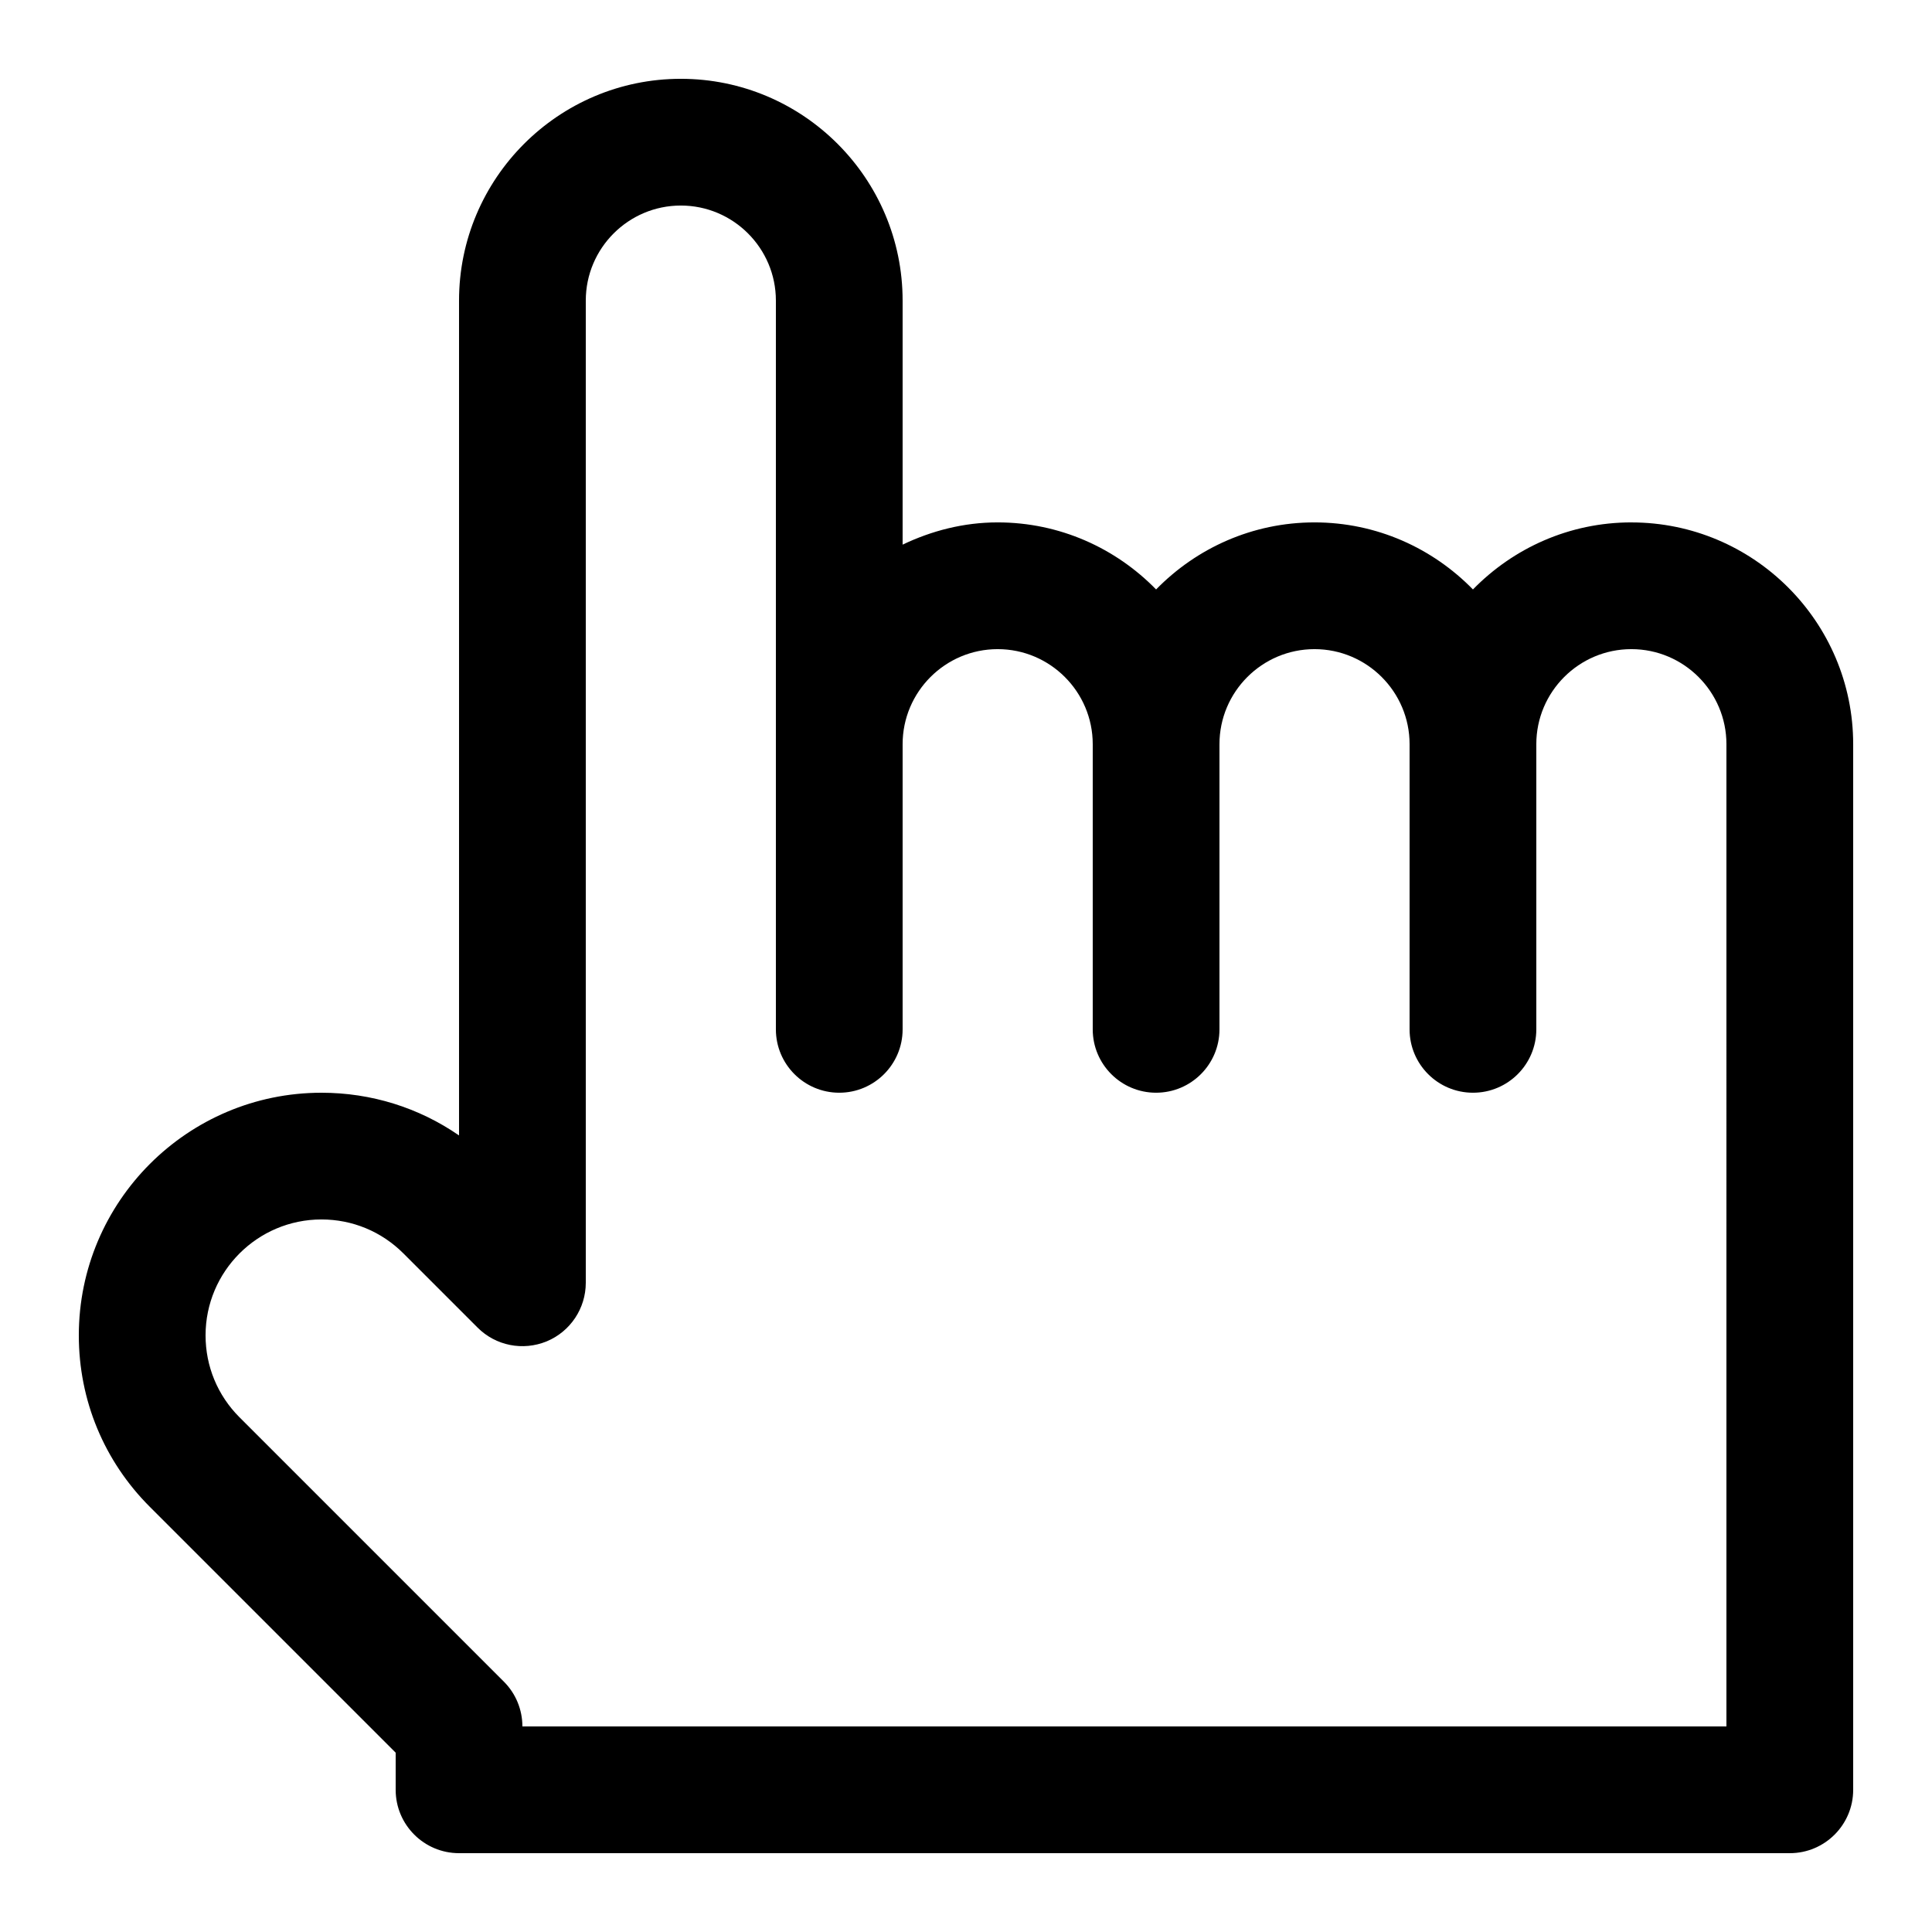
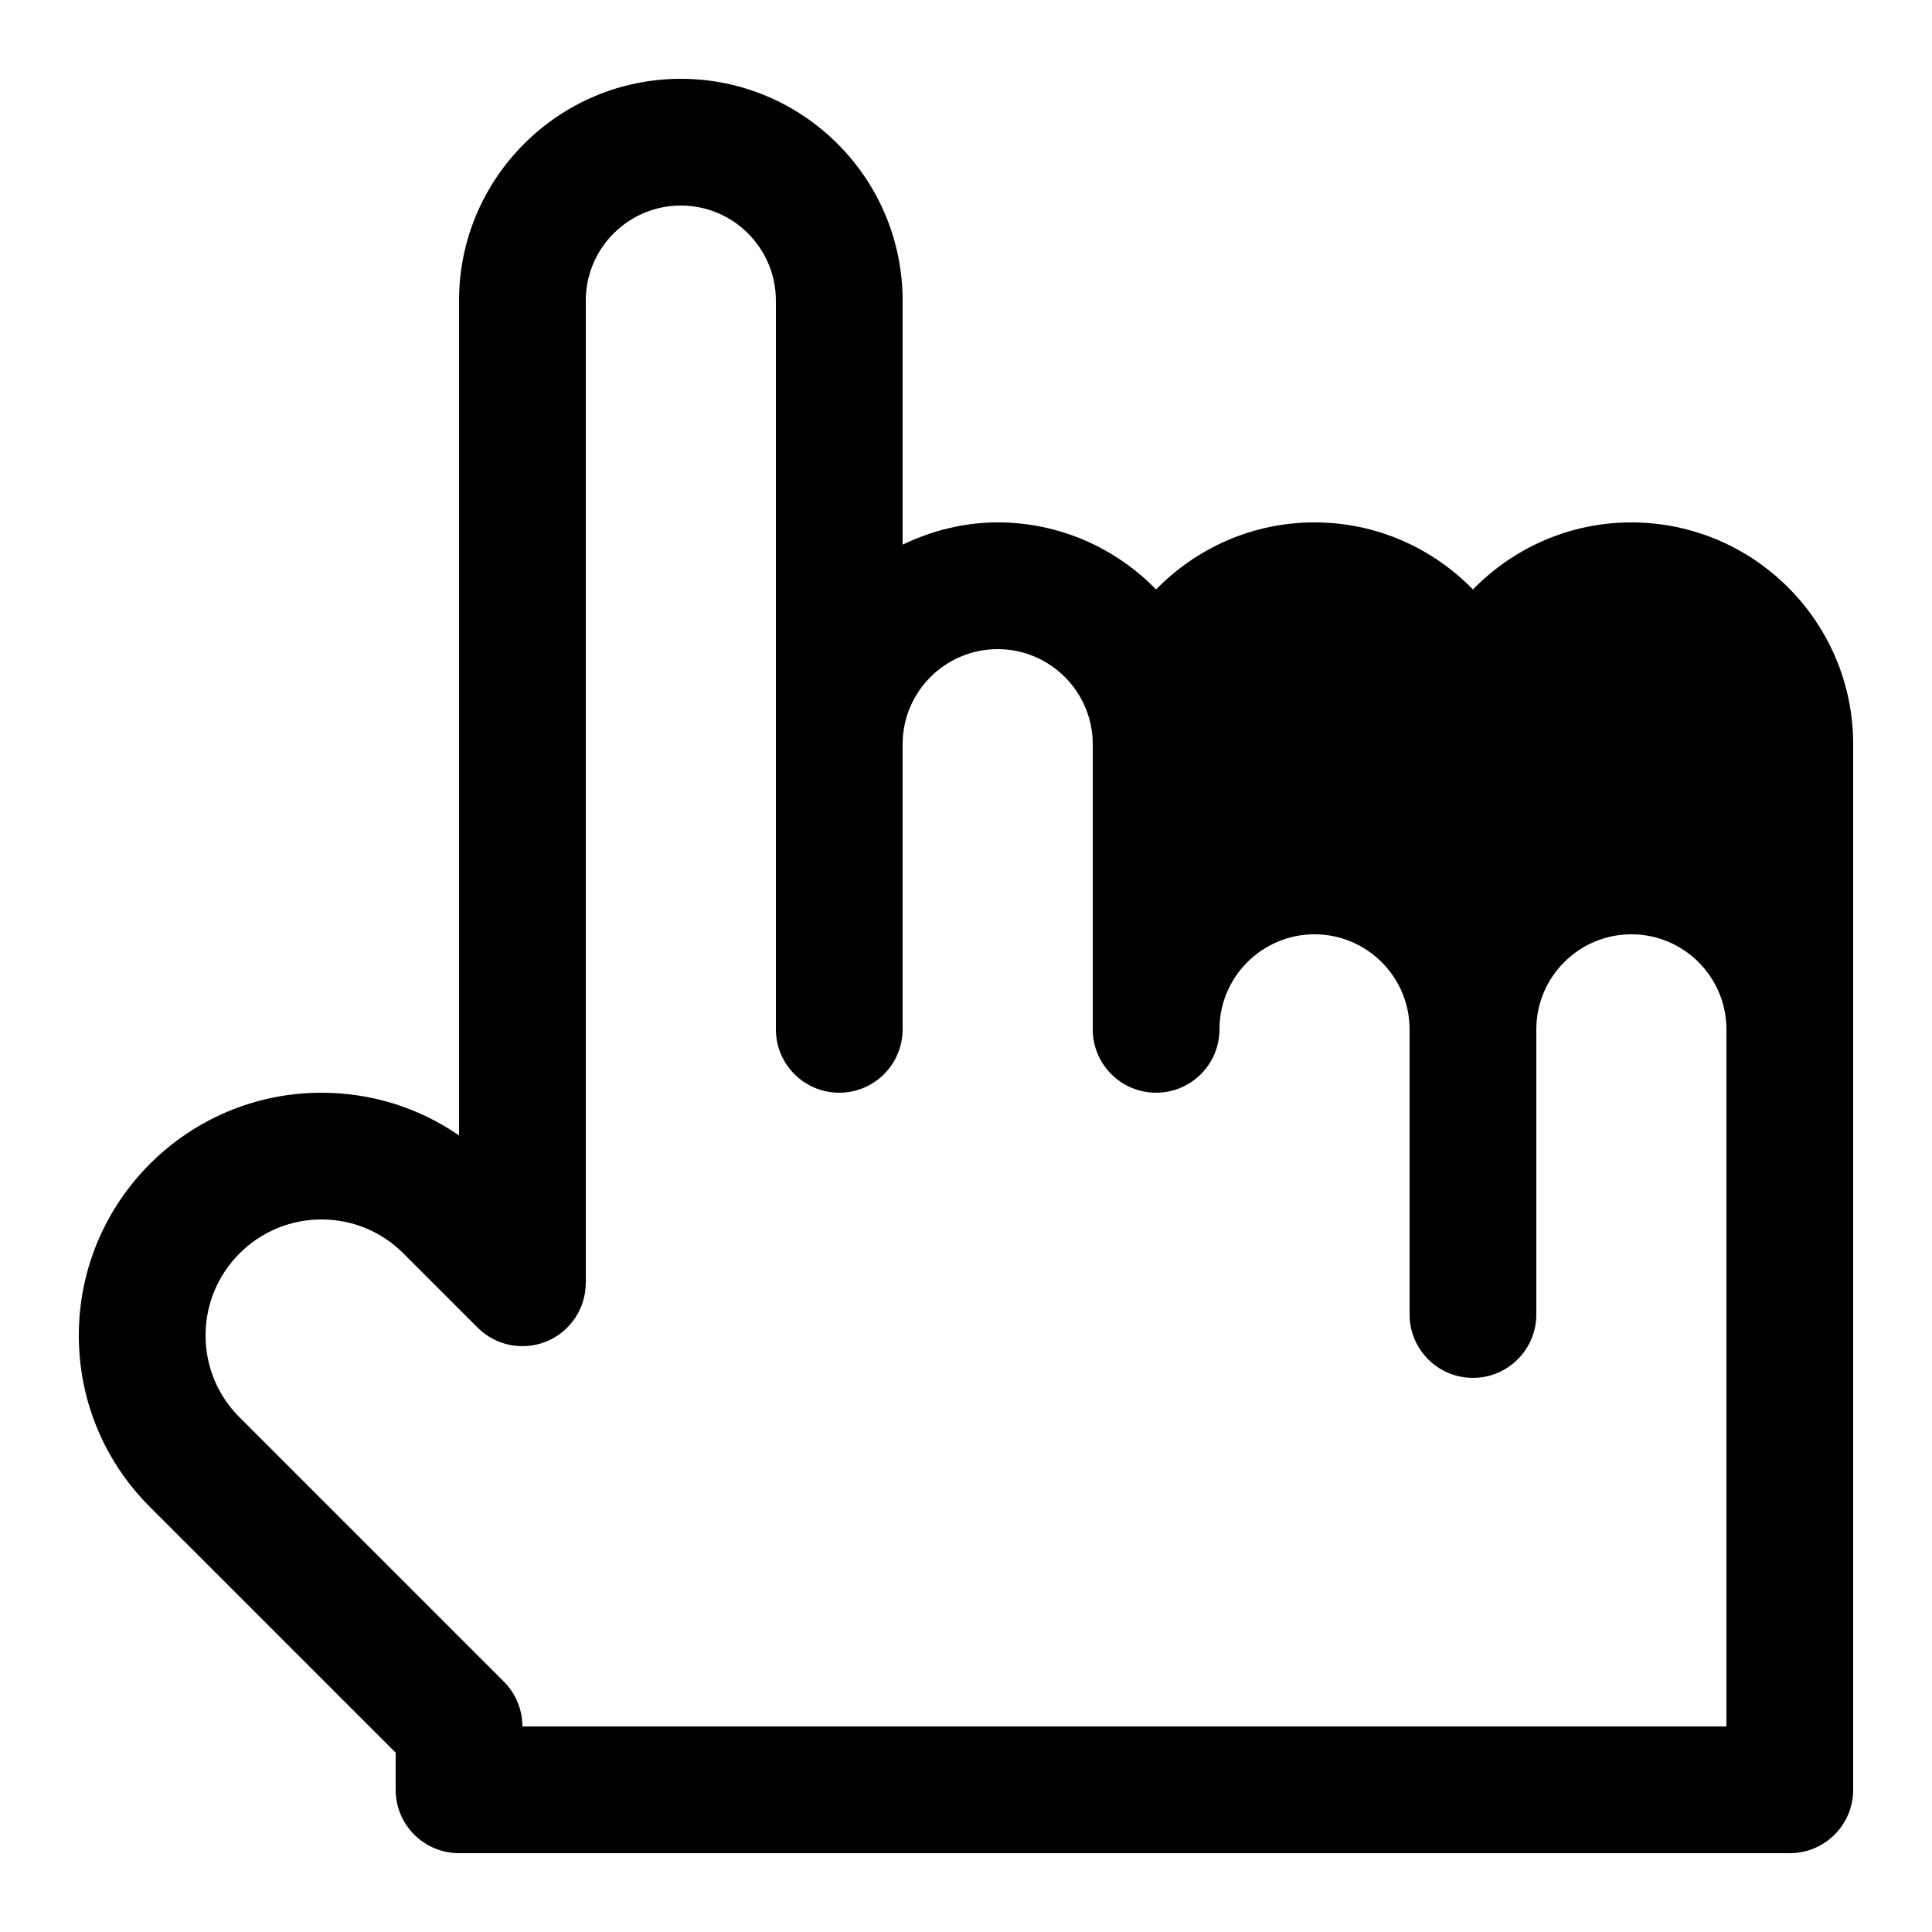
<svg xmlns="http://www.w3.org/2000/svg" fill="#000000" width="800px" height="800px" version="1.1" viewBox="144 144 512 512">
-   <path d="m576.33 282.44c-16.457 0-31.305 6.836-41.984 17.77-10.68-10.934-25.527-17.77-41.984-17.77s-31.305 6.836-41.984 17.77c-10.68-10.934-25.527-17.77-41.984-17.77-9.051 0-17.531 2.234-25.191 5.894v-64.672c0-32.41-26.363-58.777-58.777-58.777-32.41 0-58.777 26.367-58.777 58.777v221.24c-10.645-7.352-23.242-11.316-36.457-11.316-35.469 0-64.305 28.836-64.305 64.305 0 17.164 6.684 33.32 18.844 45.461l65.125 65.125v9.84c0 9.27 7.523 16.793 16.793 16.793h352.67c9.27 0 16.793-7.523 16.793-16.793v-277.09c0-32.414-26.367-58.781-58.777-58.781zm25.191 319.08h-319.08c0-4.449-1.762-8.734-4.922-11.875l-70.047-70.047c-5.809-5.809-8.996-13.516-8.996-21.711 0-16.945 13.77-30.719 30.715-30.719 8.195 0 15.902 3.191 21.715 9l19.664 19.664c4.805 4.805 11.992 6.231 18.305 3.644 6.266-2.598 10.363-8.73 10.363-15.516v-260.3c0-13.887 11.301-25.188 25.188-25.188 13.891 0 25.191 11.301 25.191 25.188v193.13c0 9.27 7.523 16.793 16.793 16.793 9.27 0 16.793-7.523 16.793-16.793v-75.57c0-13.887 11.301-25.191 25.191-25.191 13.887 0 25.191 11.301 25.191 25.191v75.57c0 9.27 7.523 16.793 16.793 16.793 9.27 0 16.793-7.523 16.793-16.793v-75.57c0-13.887 11.301-25.191 25.191-25.191 13.887 0 25.191 11.301 25.191 25.191v75.57c0 9.27 7.523 16.793 16.793 16.793 9.27 0 16.793-7.523 16.793-16.793v-75.57c0-13.887 11.301-25.191 25.191-25.191 13.887 0 25.191 11.301 25.191 25.191z" />
+   <path d="m576.33 282.44c-16.457 0-31.305 6.836-41.984 17.77-10.68-10.934-25.527-17.77-41.984-17.77s-31.305 6.836-41.984 17.77c-10.68-10.934-25.527-17.77-41.984-17.77-9.051 0-17.531 2.234-25.191 5.894v-64.672c0-32.41-26.363-58.777-58.777-58.777-32.41 0-58.777 26.367-58.777 58.777v221.24c-10.645-7.352-23.242-11.316-36.457-11.316-35.469 0-64.305 28.836-64.305 64.305 0 17.164 6.684 33.32 18.844 45.461l65.125 65.125v9.84c0 9.27 7.523 16.793 16.793 16.793h352.67c9.27 0 16.793-7.523 16.793-16.793v-277.09c0-32.414-26.367-58.781-58.777-58.781zm25.191 319.08h-319.08c0-4.449-1.762-8.734-4.922-11.875l-70.047-70.047c-5.809-5.809-8.996-13.516-8.996-21.711 0-16.945 13.77-30.719 30.715-30.719 8.195 0 15.902 3.191 21.715 9l19.664 19.664c4.805 4.805 11.992 6.231 18.305 3.644 6.266-2.598 10.363-8.73 10.363-15.516v-260.3c0-13.887 11.301-25.188 25.188-25.188 13.891 0 25.191 11.301 25.191 25.188v193.13c0 9.27 7.523 16.793 16.793 16.793 9.27 0 16.793-7.523 16.793-16.793v-75.57c0-13.887 11.301-25.191 25.191-25.191 13.887 0 25.191 11.301 25.191 25.191v75.57c0 9.27 7.523 16.793 16.793 16.793 9.27 0 16.793-7.523 16.793-16.793c0-13.887 11.301-25.191 25.191-25.191 13.887 0 25.191 11.301 25.191 25.191v75.57c0 9.27 7.523 16.793 16.793 16.793 9.27 0 16.793-7.523 16.793-16.793v-75.57c0-13.887 11.301-25.191 25.191-25.191 13.887 0 25.191 11.301 25.191 25.191z" />
</svg>